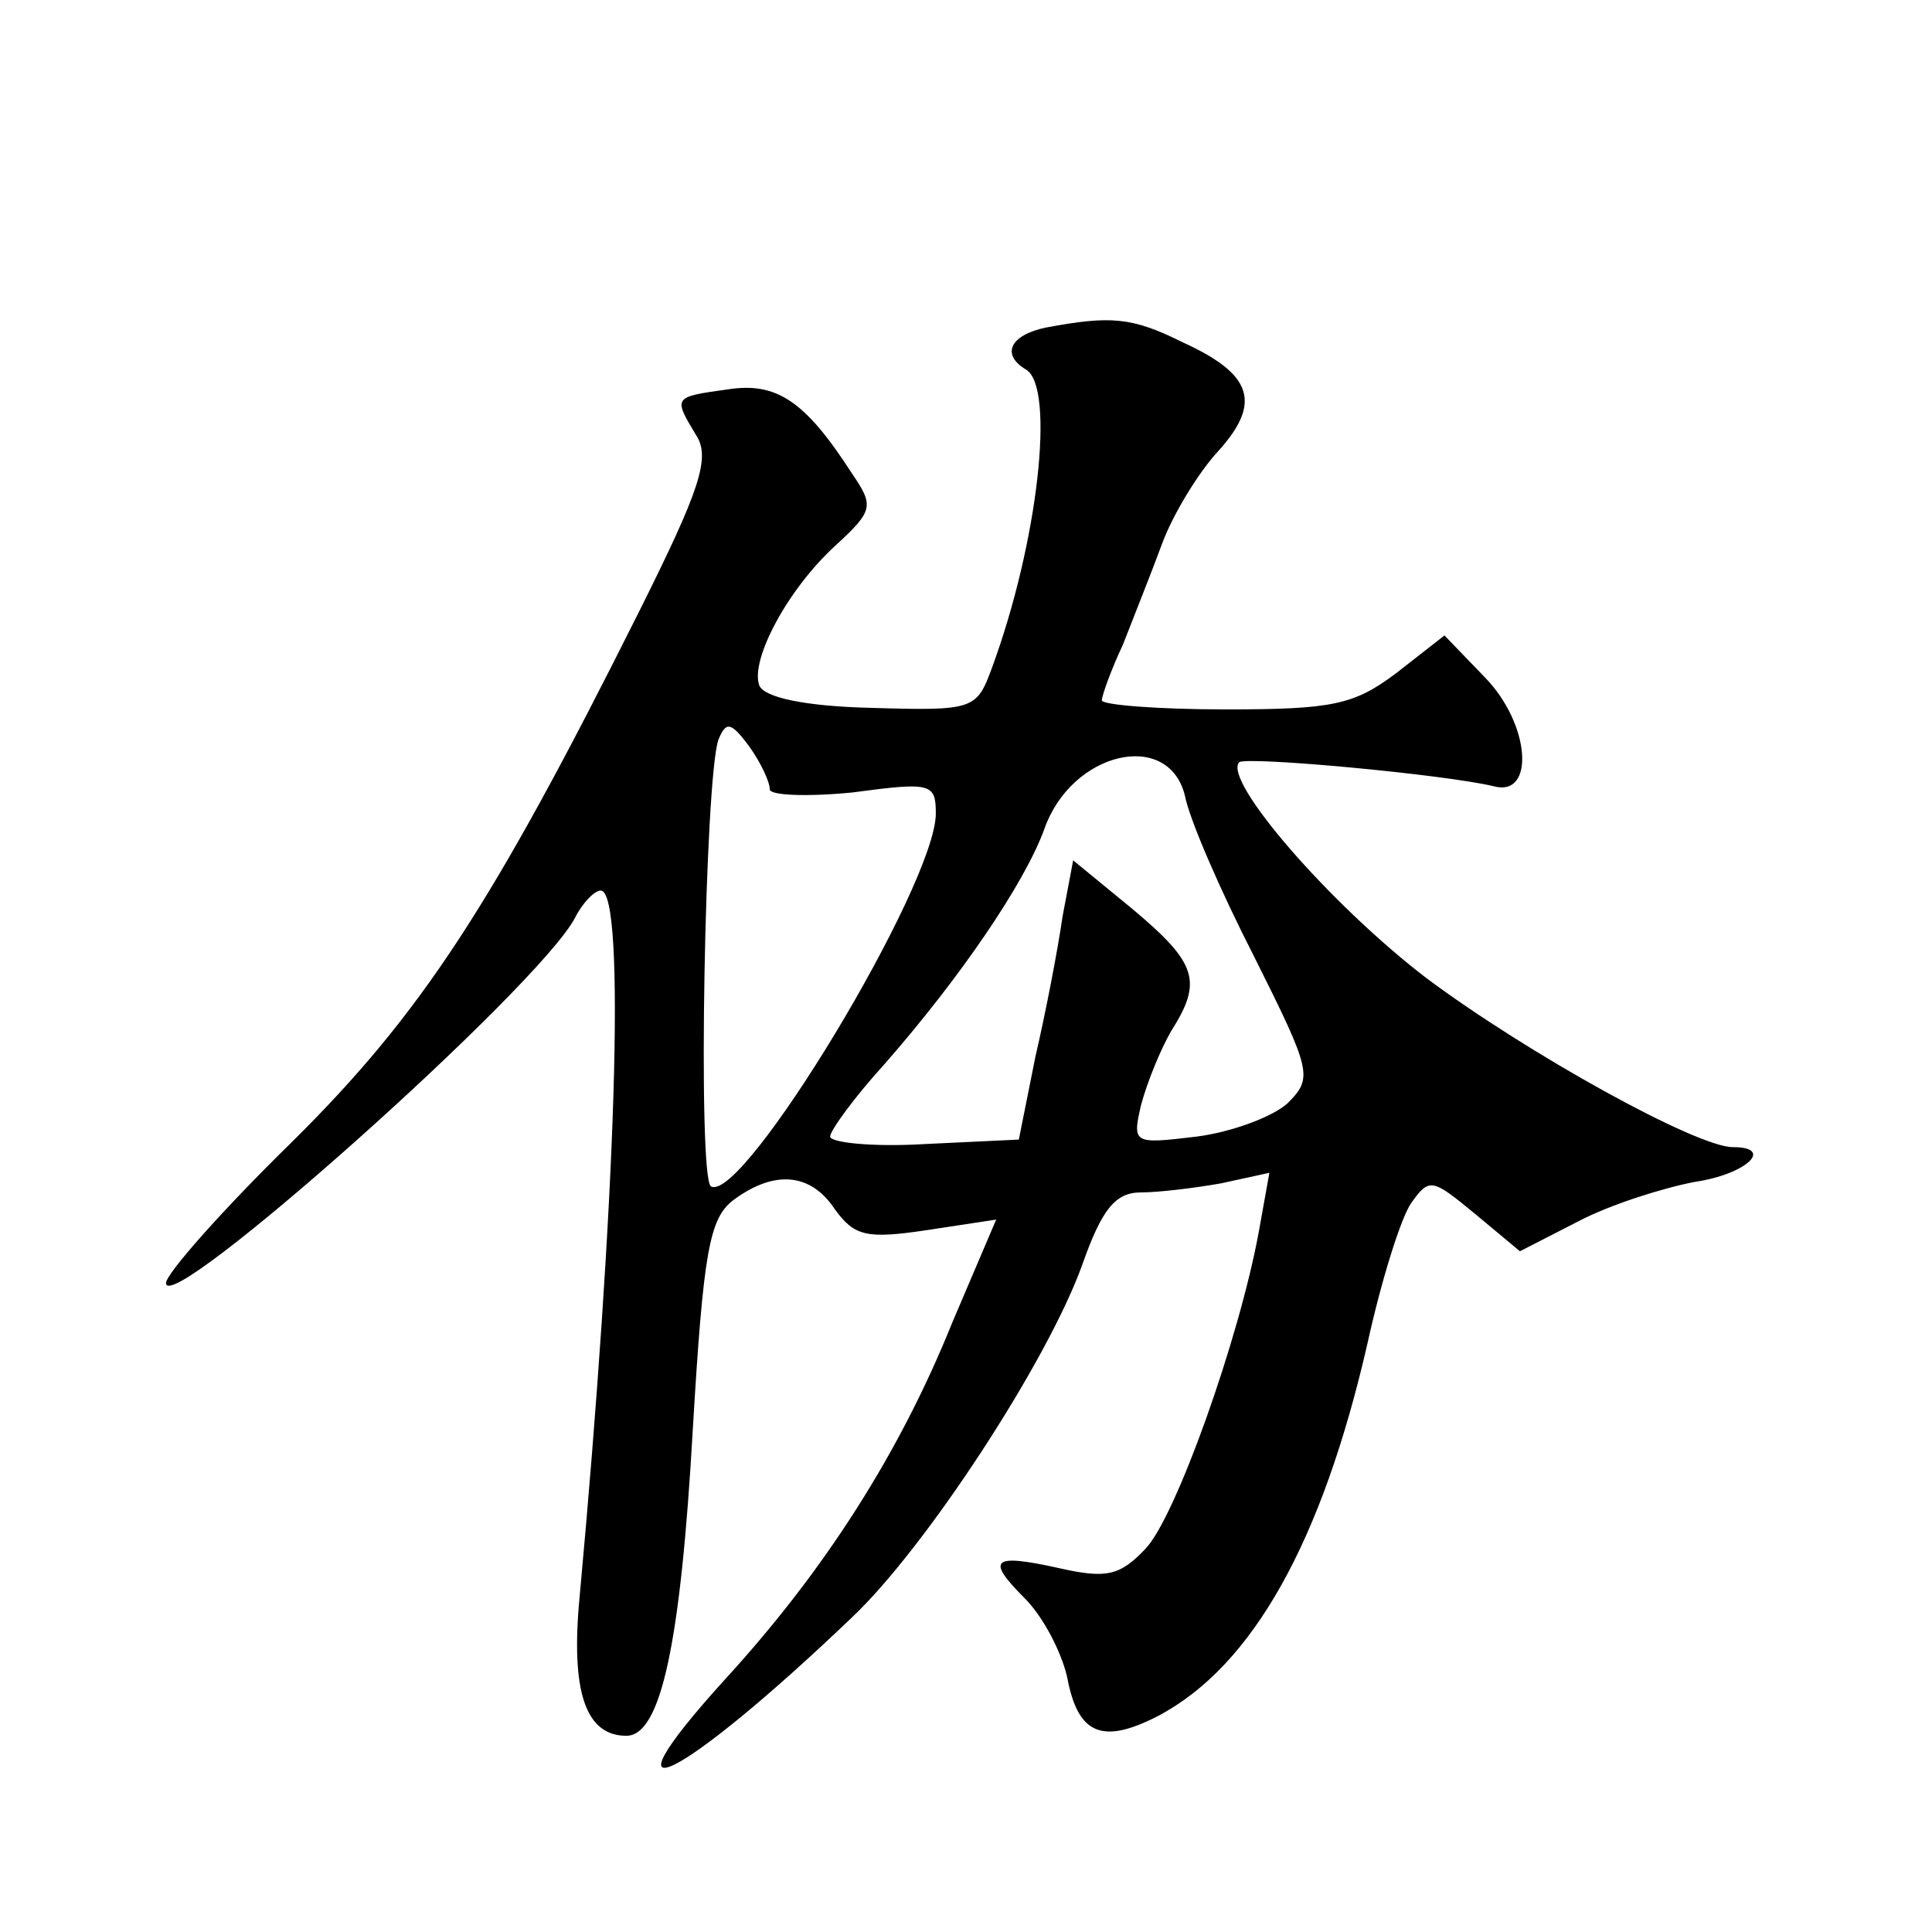
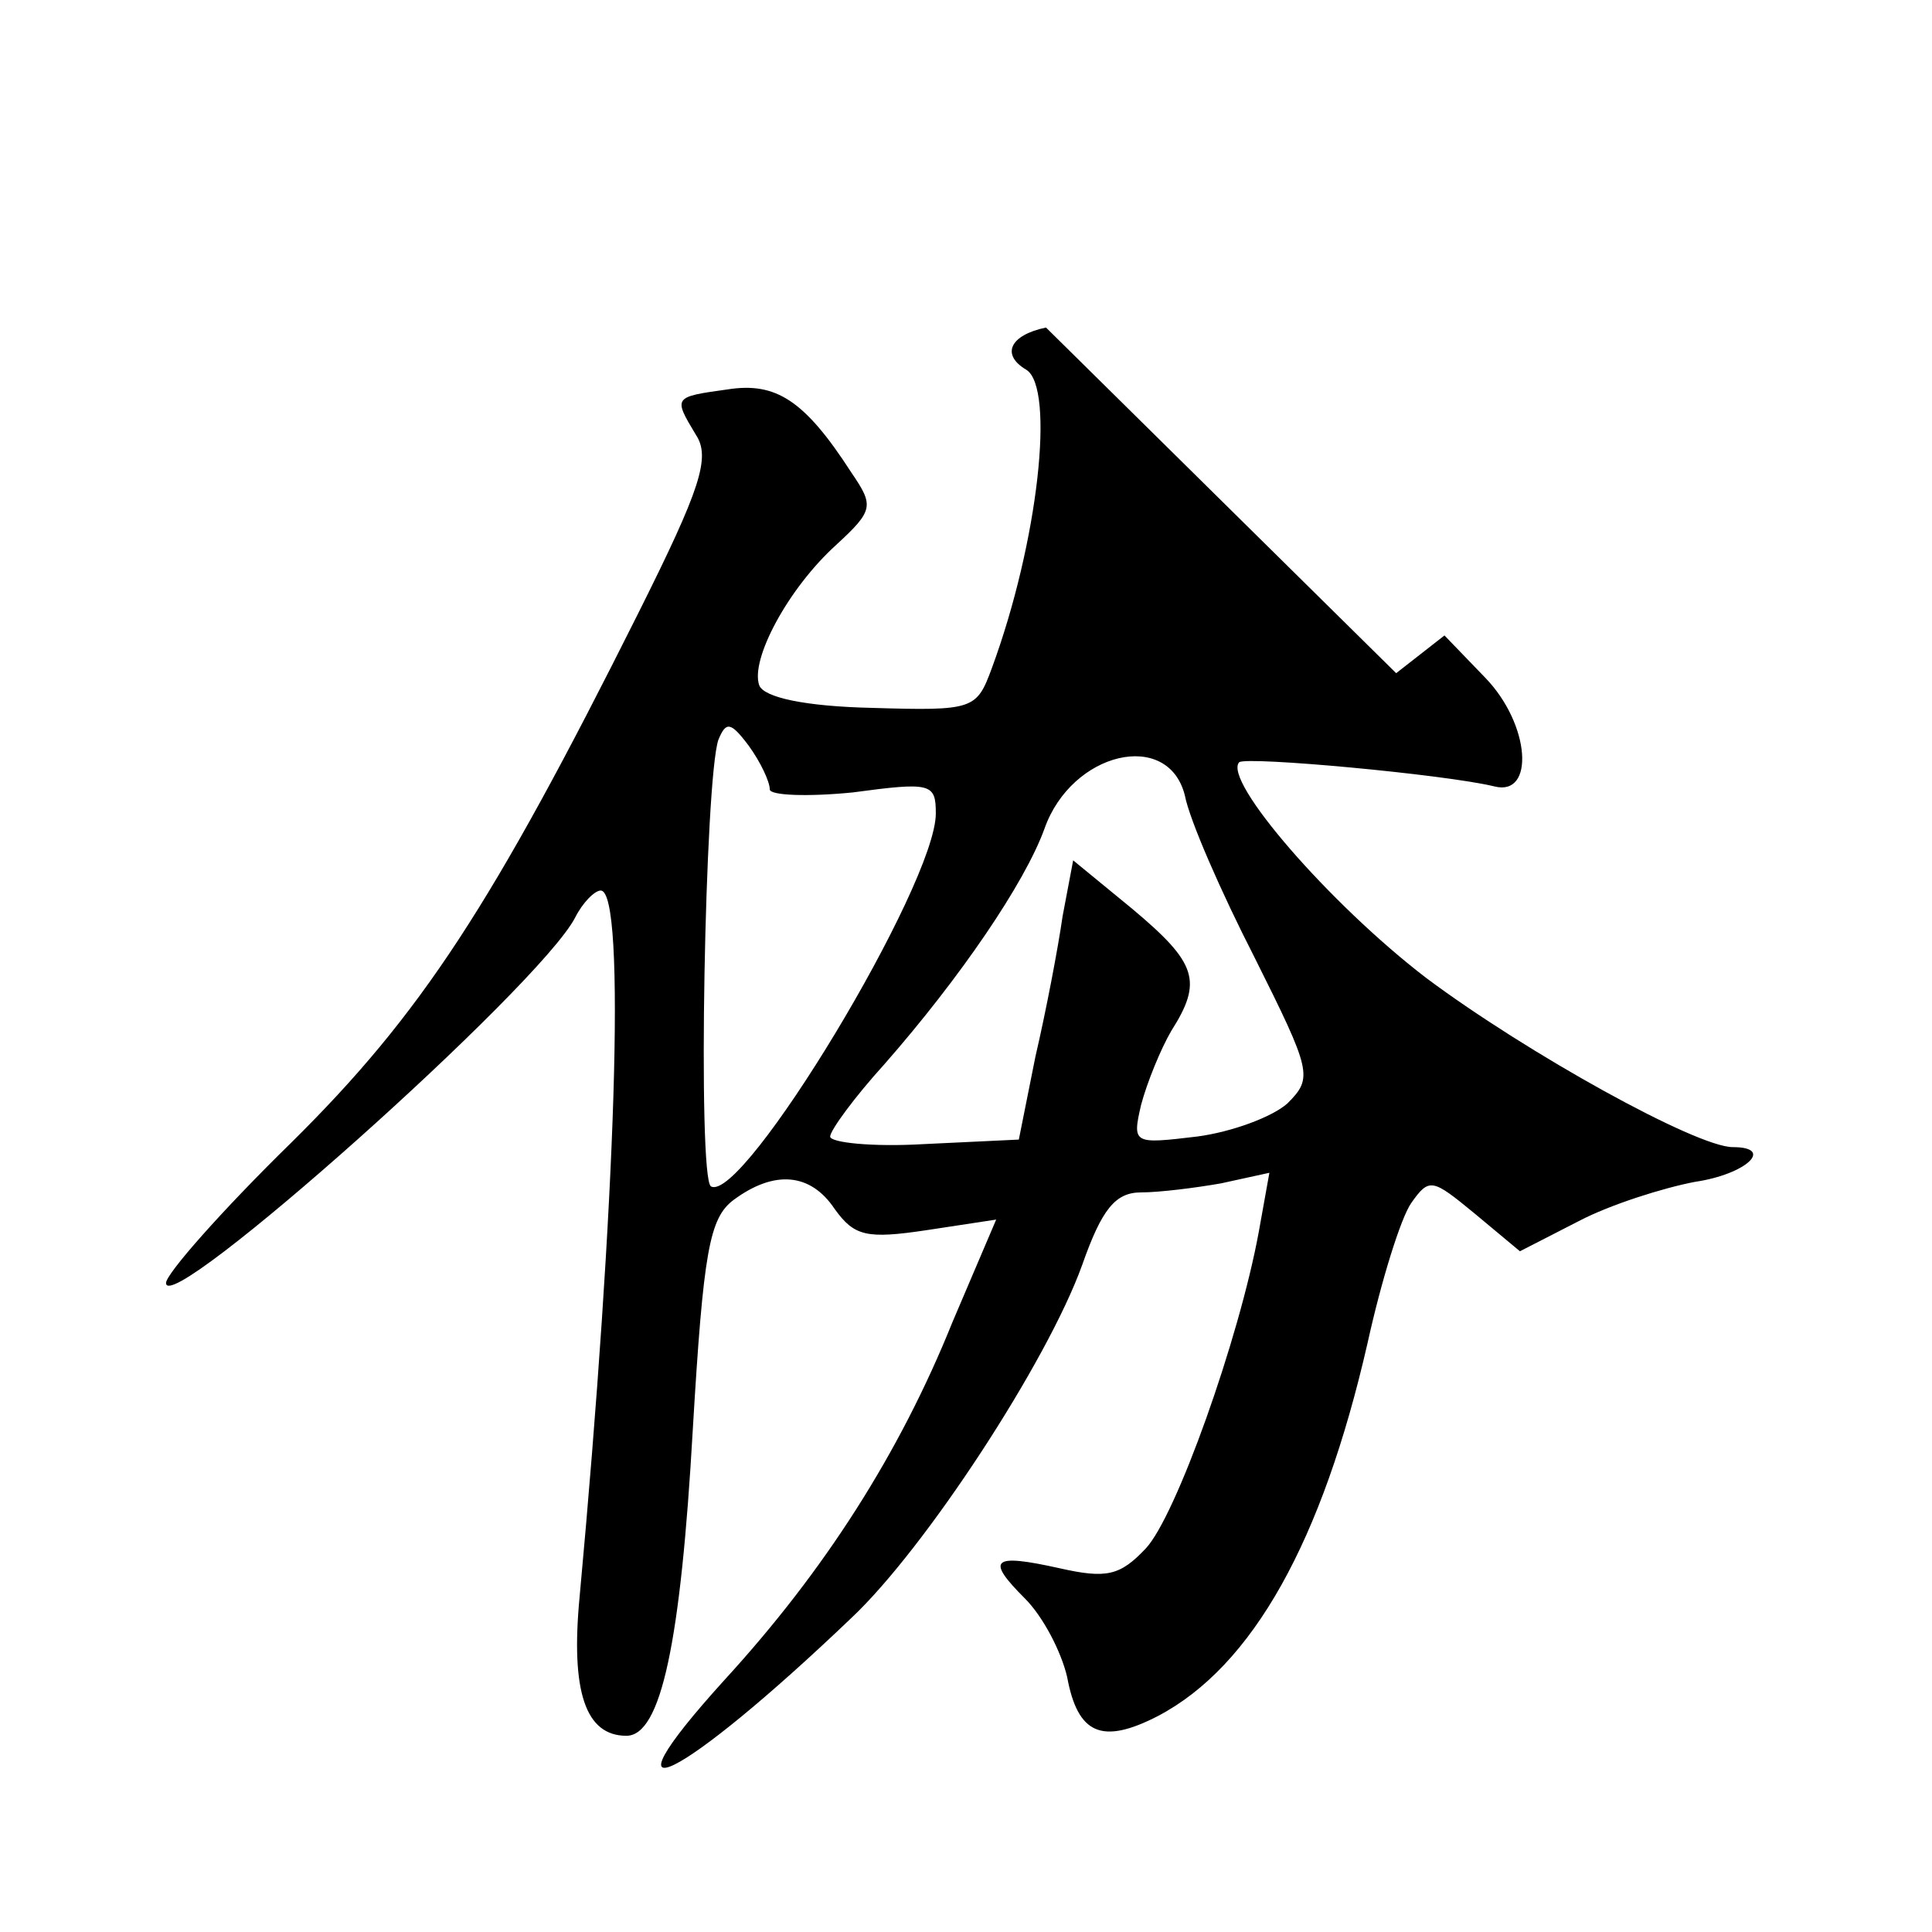
<svg xmlns="http://www.w3.org/2000/svg" version="1.0" width="128pt" height="128pt" viewBox="0 0 128 128" preserveAspectRatio="xMidYMid meet">
  <g transform="translate(0,128) scale(0.1,-0.1)" fill="#0" stroke="none">
-     <path d="M693 1063 c-24 -5 -30 -18 -13 -28 19 -12 8 -114 -23 -198 -10 -27 -12 -28 -79 -26 -45 1 -72 7 -75 15 -6 17 19 64 51 93 25 23 25 26 10 48 -31 48 -50 60 -82 55 -36 -5 -36 -5 -21 -30 10 -15 3 -36 -38 -118 -97 -194 -144 -266 -230 -351 -46 -45 -83 -87 -83 -93 0 -24 247 196 271 242 5 10 13 18 17 18 17 0 10 -208 -14 -468 -6 -63 4 -92 31 -92 23 0 36 62 44 203 7 118 11 140 27 152 27 20 51 18 67 -6 13 -18 21 -20 61 -14 l46 7 -29 -68 c-35 -87 -85 -165 -151 -237 -87 -96 -29 -67 84 41 49 46 130 170 153 234 13 37 22 48 39 48 12 0 36 3 53 6 l32 7 -7 -39 c-13 -71 -55 -189 -75 -210 -17 -18 -26 -20 -57 -13 -45 10 -49 6 -23 -20 12 -12 24 -35 28 -52 7 -38 23 -45 60 -26 63 33 109 116 139 247 9 41 22 83 29 93 12 17 14 16 42 -7 l30 -25 39 20 c21 11 56 22 77 26 34 5 53 23 25 23 -24 0 -136 62 -203 112 -64 49 -135 131 -124 143 5 4 136 -8 169 -16 27 -7 24 41 -6 72 l-27 28 -32 -25 c-28 -21 -42 -24 -113 -24 -45 0 -82 3 -82 6 0 3 6 20 14 37 7 18 19 48 26 67 7 19 24 47 37 61 29 32 23 51 -23 72 -34 17 -48 18 -91 10z m-183 -306 c0 -4 25 -5 55 -2 52 7 55 6 55 -14 0 -47 -128 -259 -149 -247 -9 6 -4 271 5 296 5 12 8 12 20 -4 8 -11 14 -24 14 -29z m275 -4 c3 -16 24 -64 46 -107 38 -76 39 -80 22 -97 -10 -9 -37 -19 -60 -22 -42 -5 -43 -5 -37 21 4 15 13 37 20 49 21 33 17 45 -26 81 l-39 32 -7 -37 c-3 -21 -11 -63 -18 -93 l-11 -55 -63 -3 c-34 -2 -62 1 -62 5 0 4 16 26 36 48 50 57 93 120 106 156 18 51 82 66 93 22z" />
+     <path d="M693 1063 c-24 -5 -30 -18 -13 -28 19 -12 8 -114 -23 -198 -10 -27 -12 -28 -79 -26 -45 1 -72 7 -75 15 -6 17 19 64 51 93 25 23 25 26 10 48 -31 48 -50 60 -82 55 -36 -5 -36 -5 -21 -30 10 -15 3 -36 -38 -118 -97 -194 -144 -266 -230 -351 -46 -45 -83 -87 -83 -93 0 -24 247 196 271 242 5 10 13 18 17 18 17 0 10 -208 -14 -468 -6 -63 4 -92 31 -92 23 0 36 62 44 203 7 118 11 140 27 152 27 20 51 18 67 -6 13 -18 21 -20 61 -14 l46 7 -29 -68 c-35 -87 -85 -165 -151 -237 -87 -96 -29 -67 84 41 49 46 130 170 153 234 13 37 22 48 39 48 12 0 36 3 53 6 l32 7 -7 -39 c-13 -71 -55 -189 -75 -210 -17 -18 -26 -20 -57 -13 -45 10 -49 6 -23 -20 12 -12 24 -35 28 -52 7 -38 23 -45 60 -26 63 33 109 116 139 247 9 41 22 83 29 93 12 17 14 16 42 -7 l30 -25 39 20 c21 11 56 22 77 26 34 5 53 23 25 23 -24 0 -136 62 -203 112 -64 49 -135 131 -124 143 5 4 136 -8 169 -16 27 -7 24 41 -6 72 l-27 28 -32 -25 z m-183 -306 c0 -4 25 -5 55 -2 52 7 55 6 55 -14 0 -47 -128 -259 -149 -247 -9 6 -4 271 5 296 5 12 8 12 20 -4 8 -11 14 -24 14 -29z m275 -4 c3 -16 24 -64 46 -107 38 -76 39 -80 22 -97 -10 -9 -37 -19 -60 -22 -42 -5 -43 -5 -37 21 4 15 13 37 20 49 21 33 17 45 -26 81 l-39 32 -7 -37 c-3 -21 -11 -63 -18 -93 l-11 -55 -63 -3 c-34 -2 -62 1 -62 5 0 4 16 26 36 48 50 57 93 120 106 156 18 51 82 66 93 22z" />
  </g>
</svg>